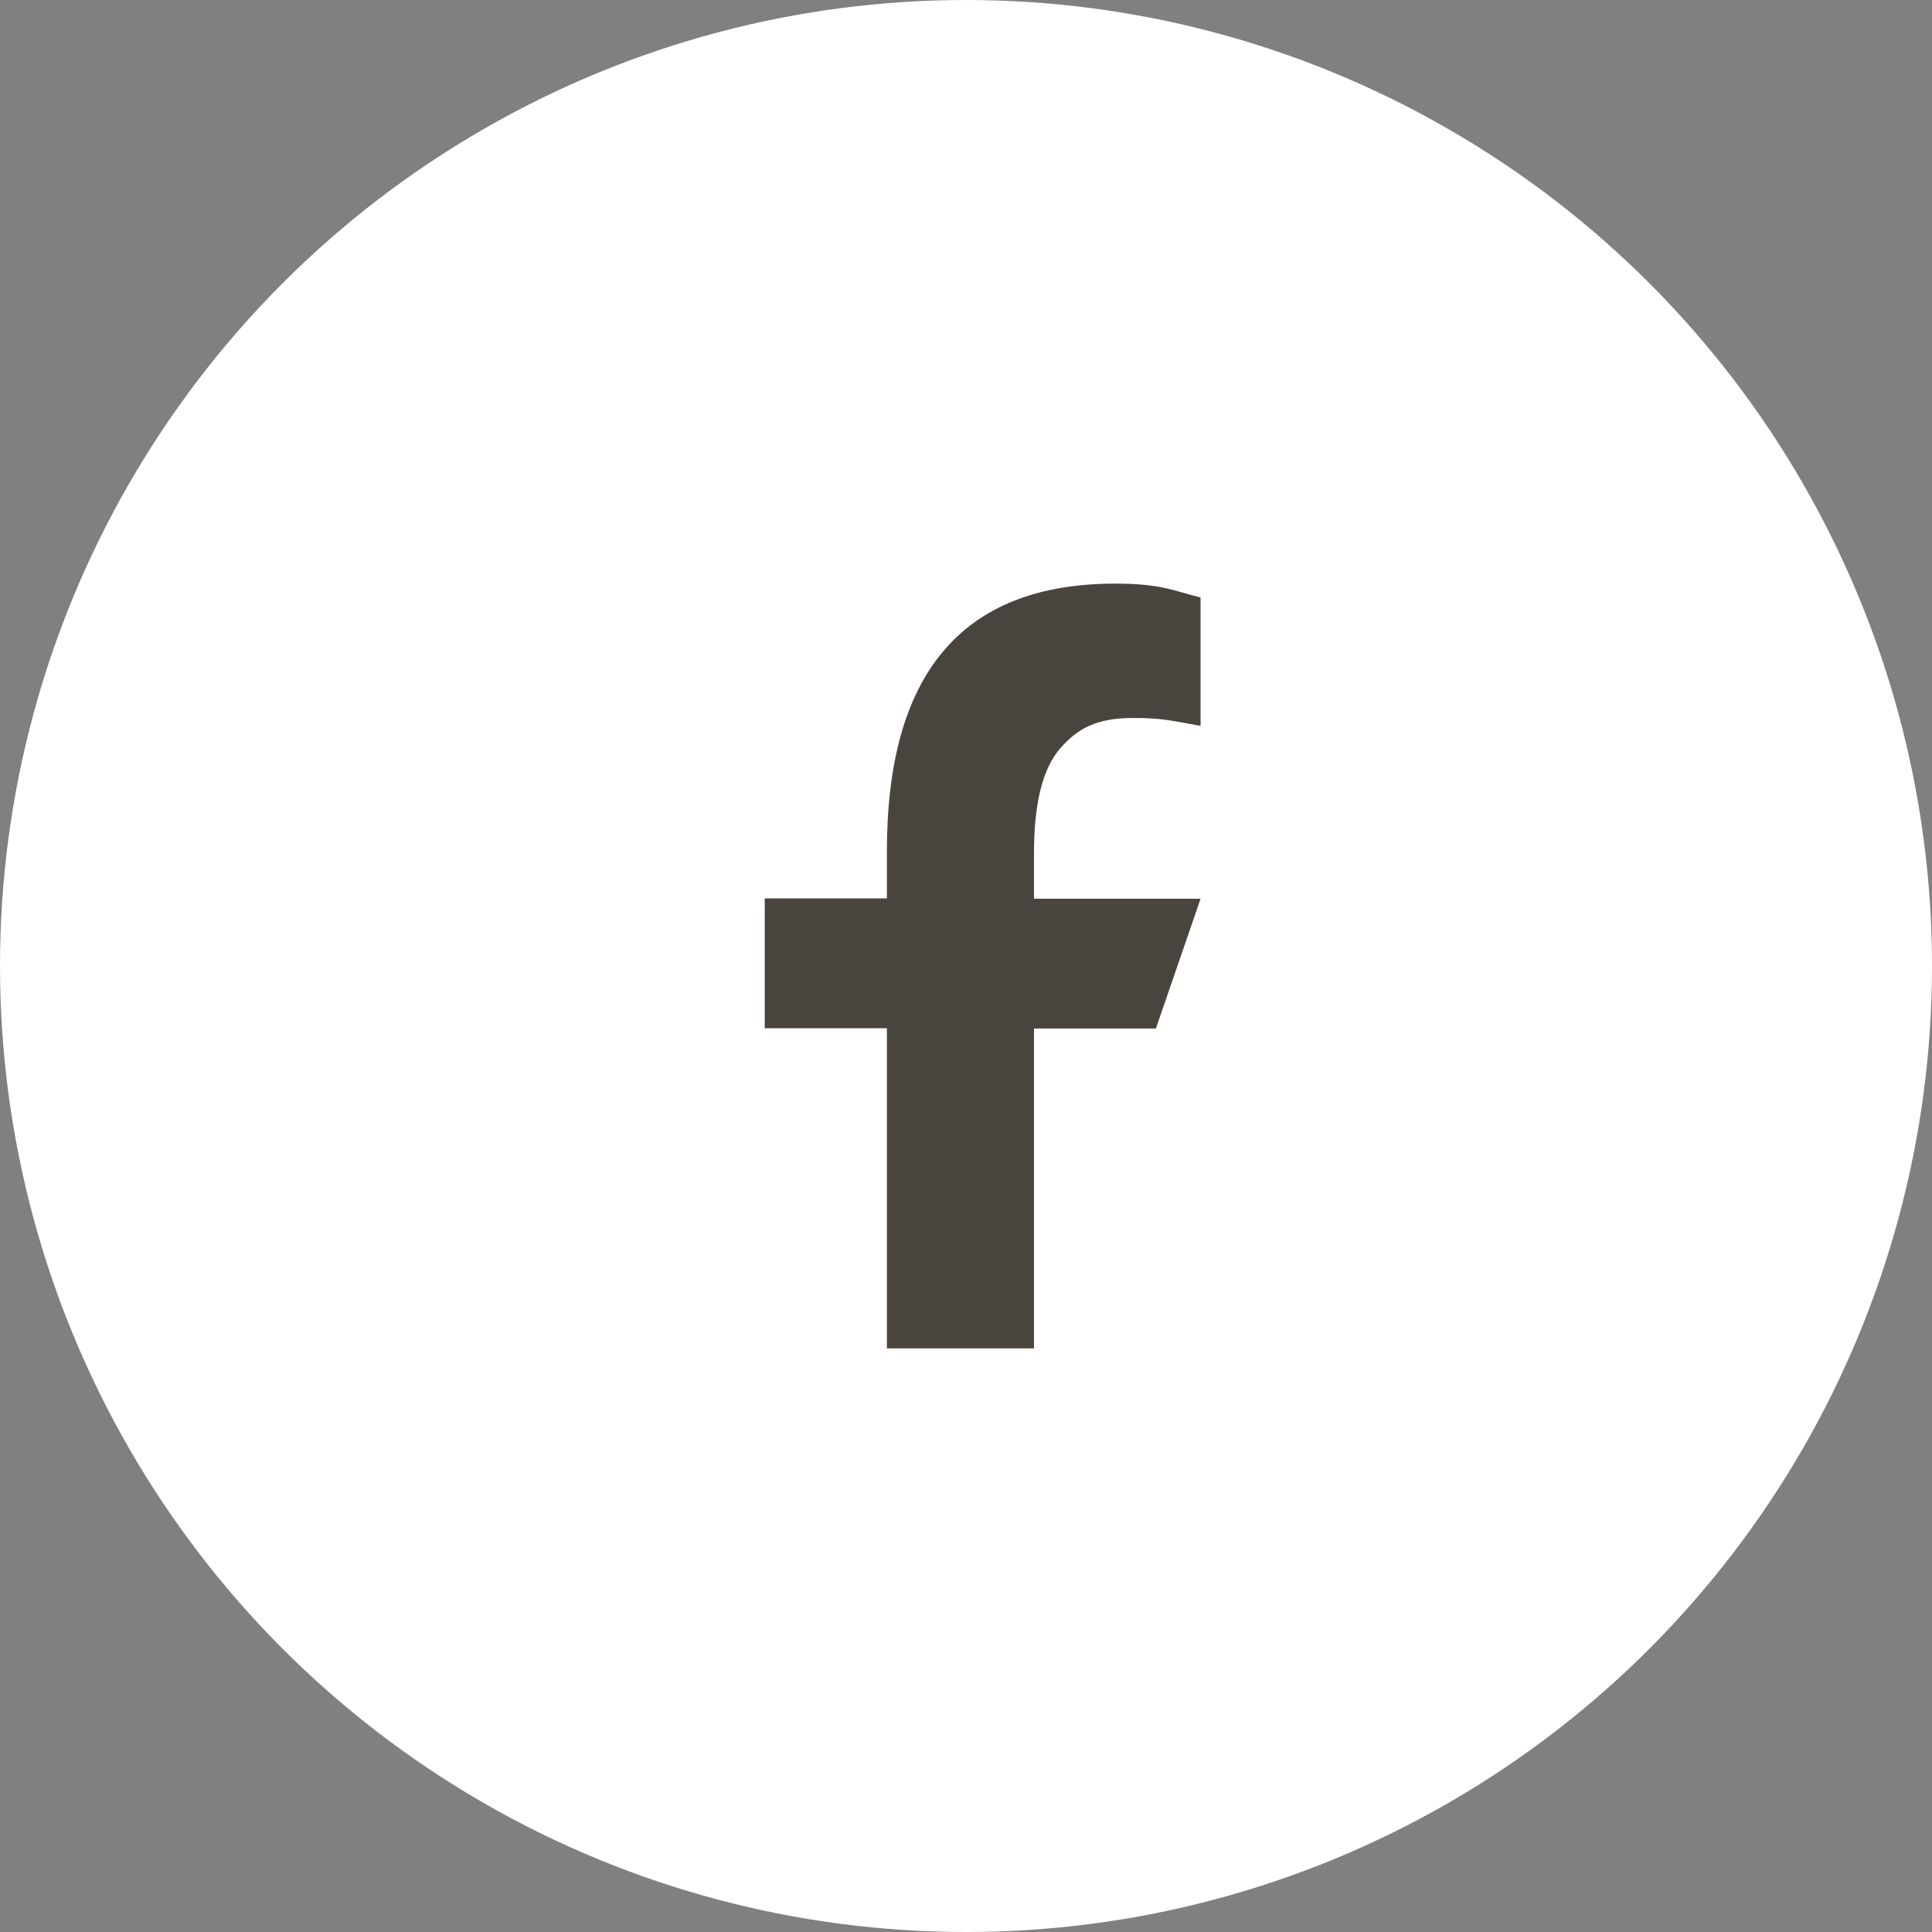
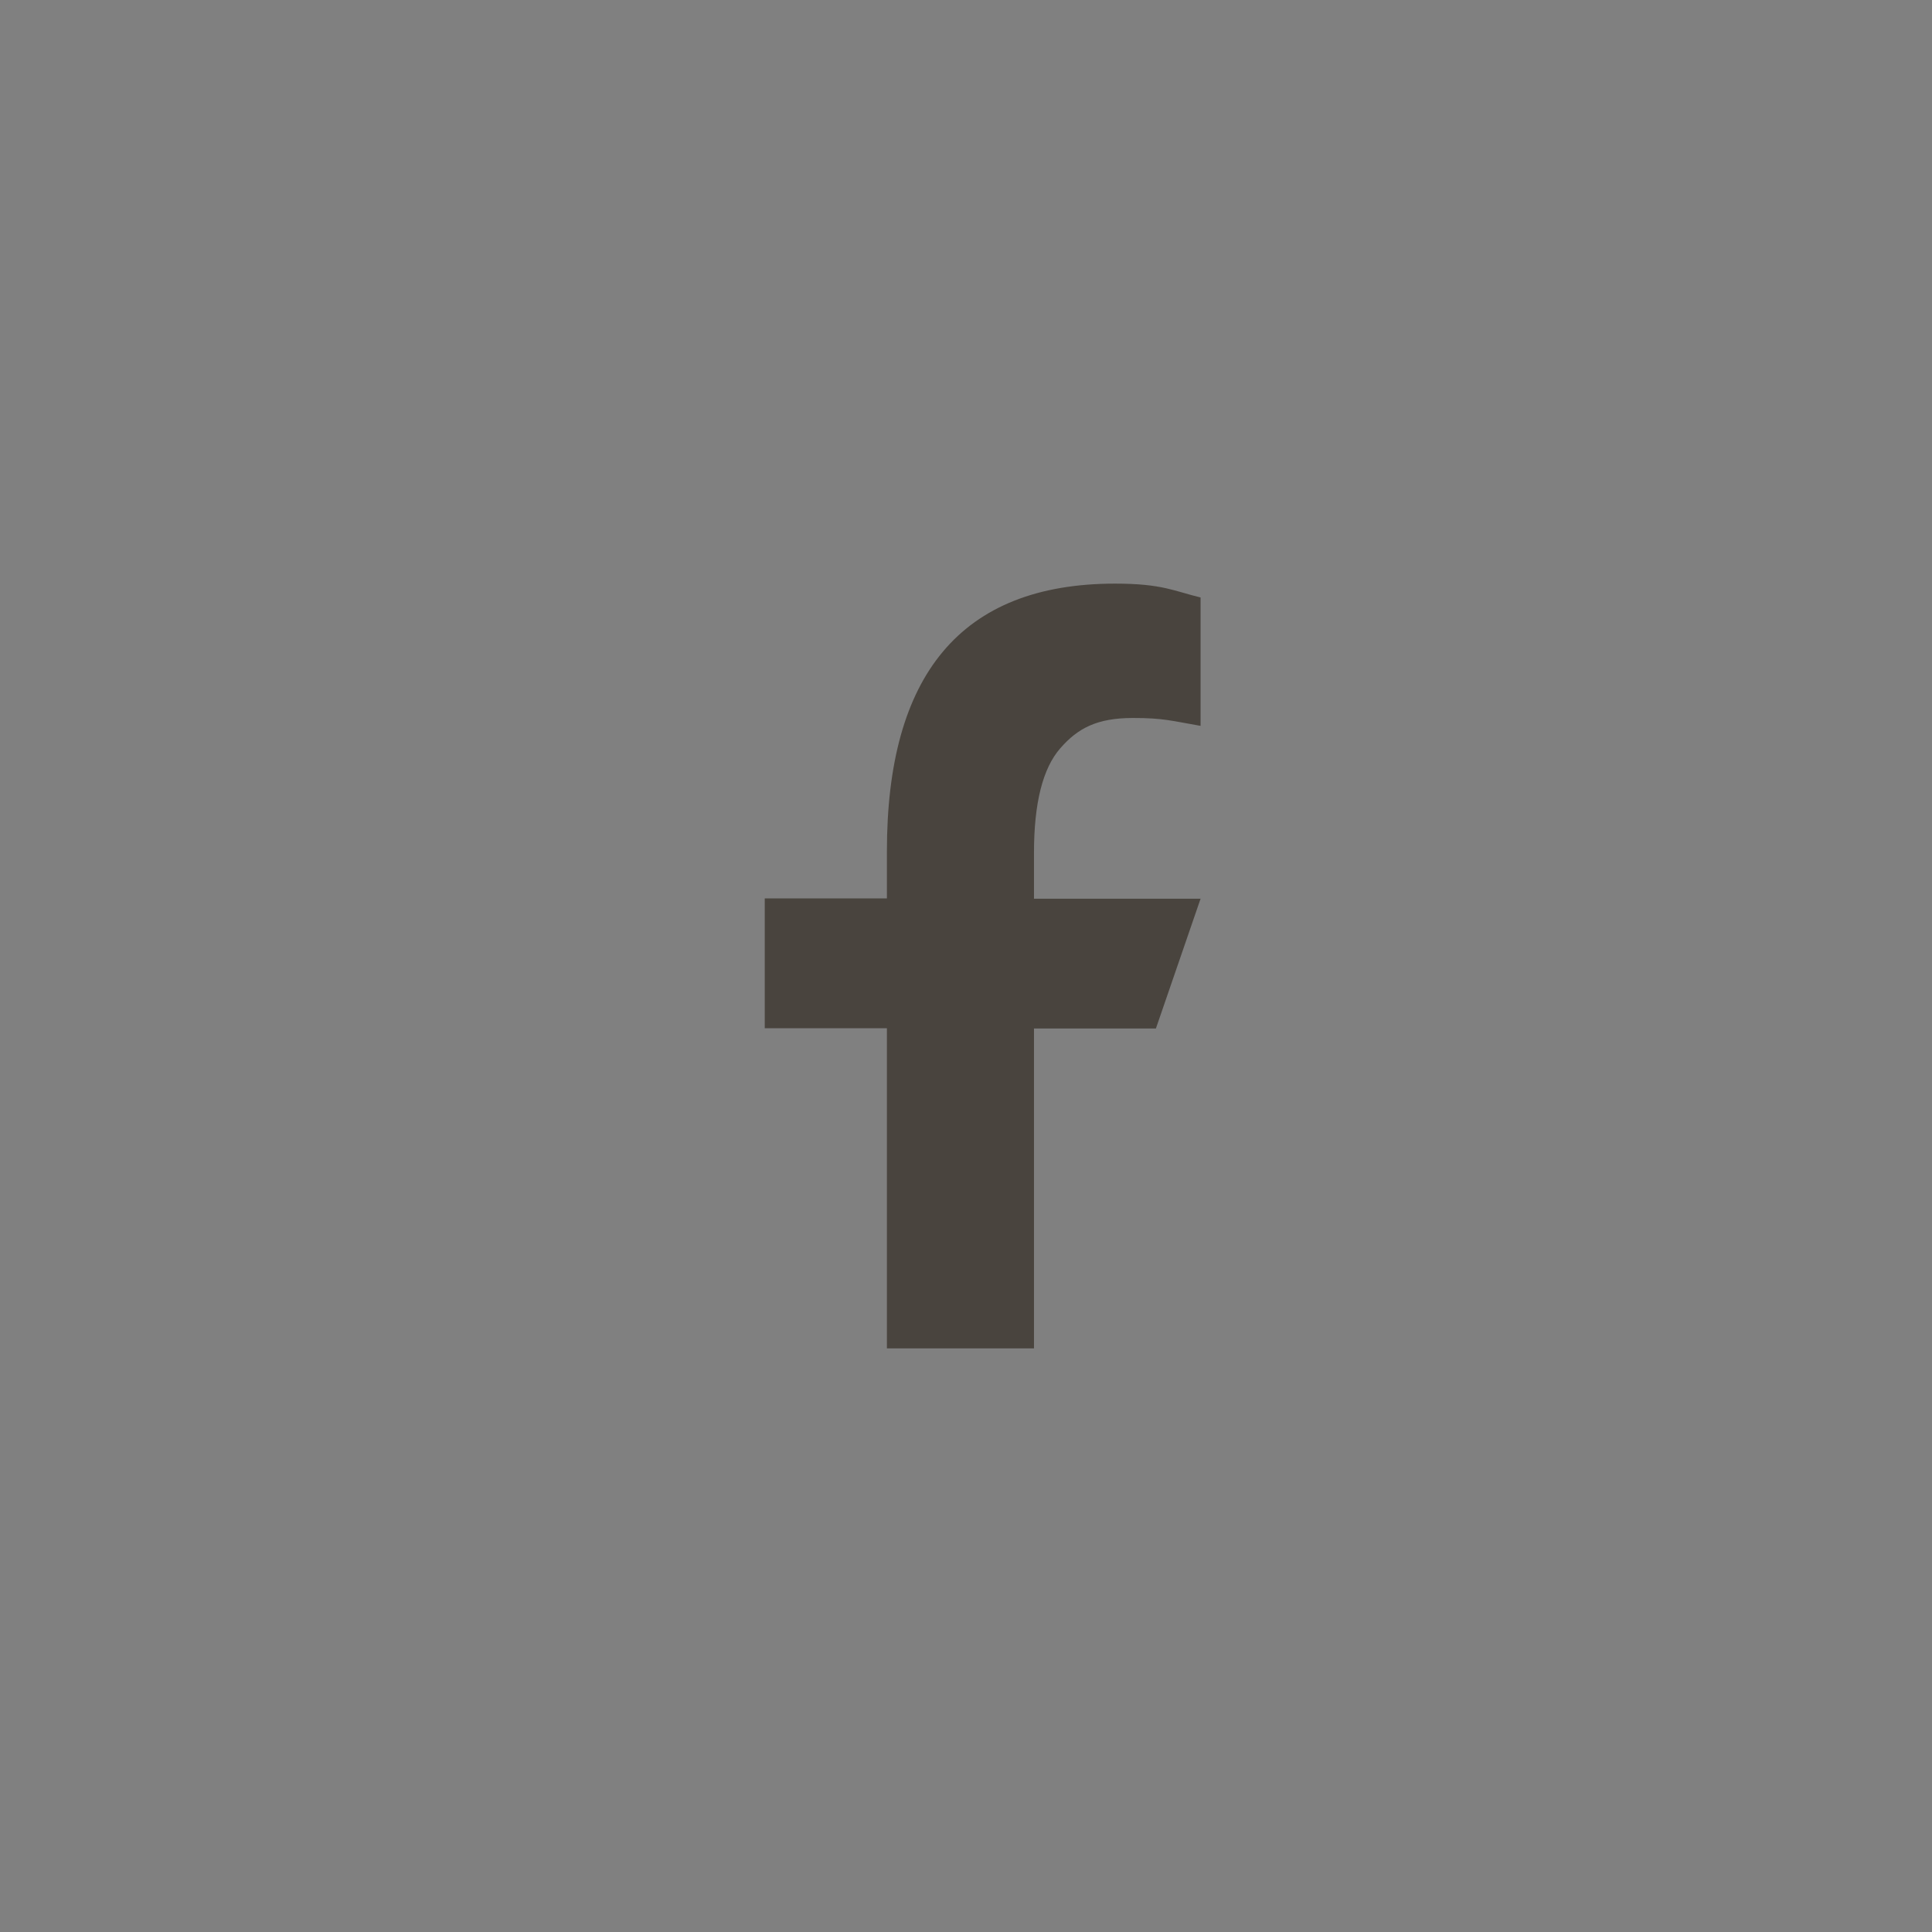
<svg xmlns="http://www.w3.org/2000/svg" fill="none" viewBox="0 0 48 48" height="48" width="48">
  <rect x="0" y="0" width="48" height="48" fill="#808080" stroke="none" />
-   <circle fill="white" r="24" cy="24" cx="24" />
  <path fill="#49443E" d="M25.689 25.546V33.5H22.035V25.546H19V22.321H22.035V21.147C22.035 16.791 23.855 14.5 27.706 14.5C28.887 14.5 29.182 14.69 29.828 14.844V18.034C29.104 17.908 28.901 17.838 28.149 17.838C27.256 17.838 26.779 18.091 26.343 18.59C25.907 19.088 25.689 19.953 25.689 21.189V22.328H29.828L28.718 25.553H25.689V25.546Z" />
</svg>